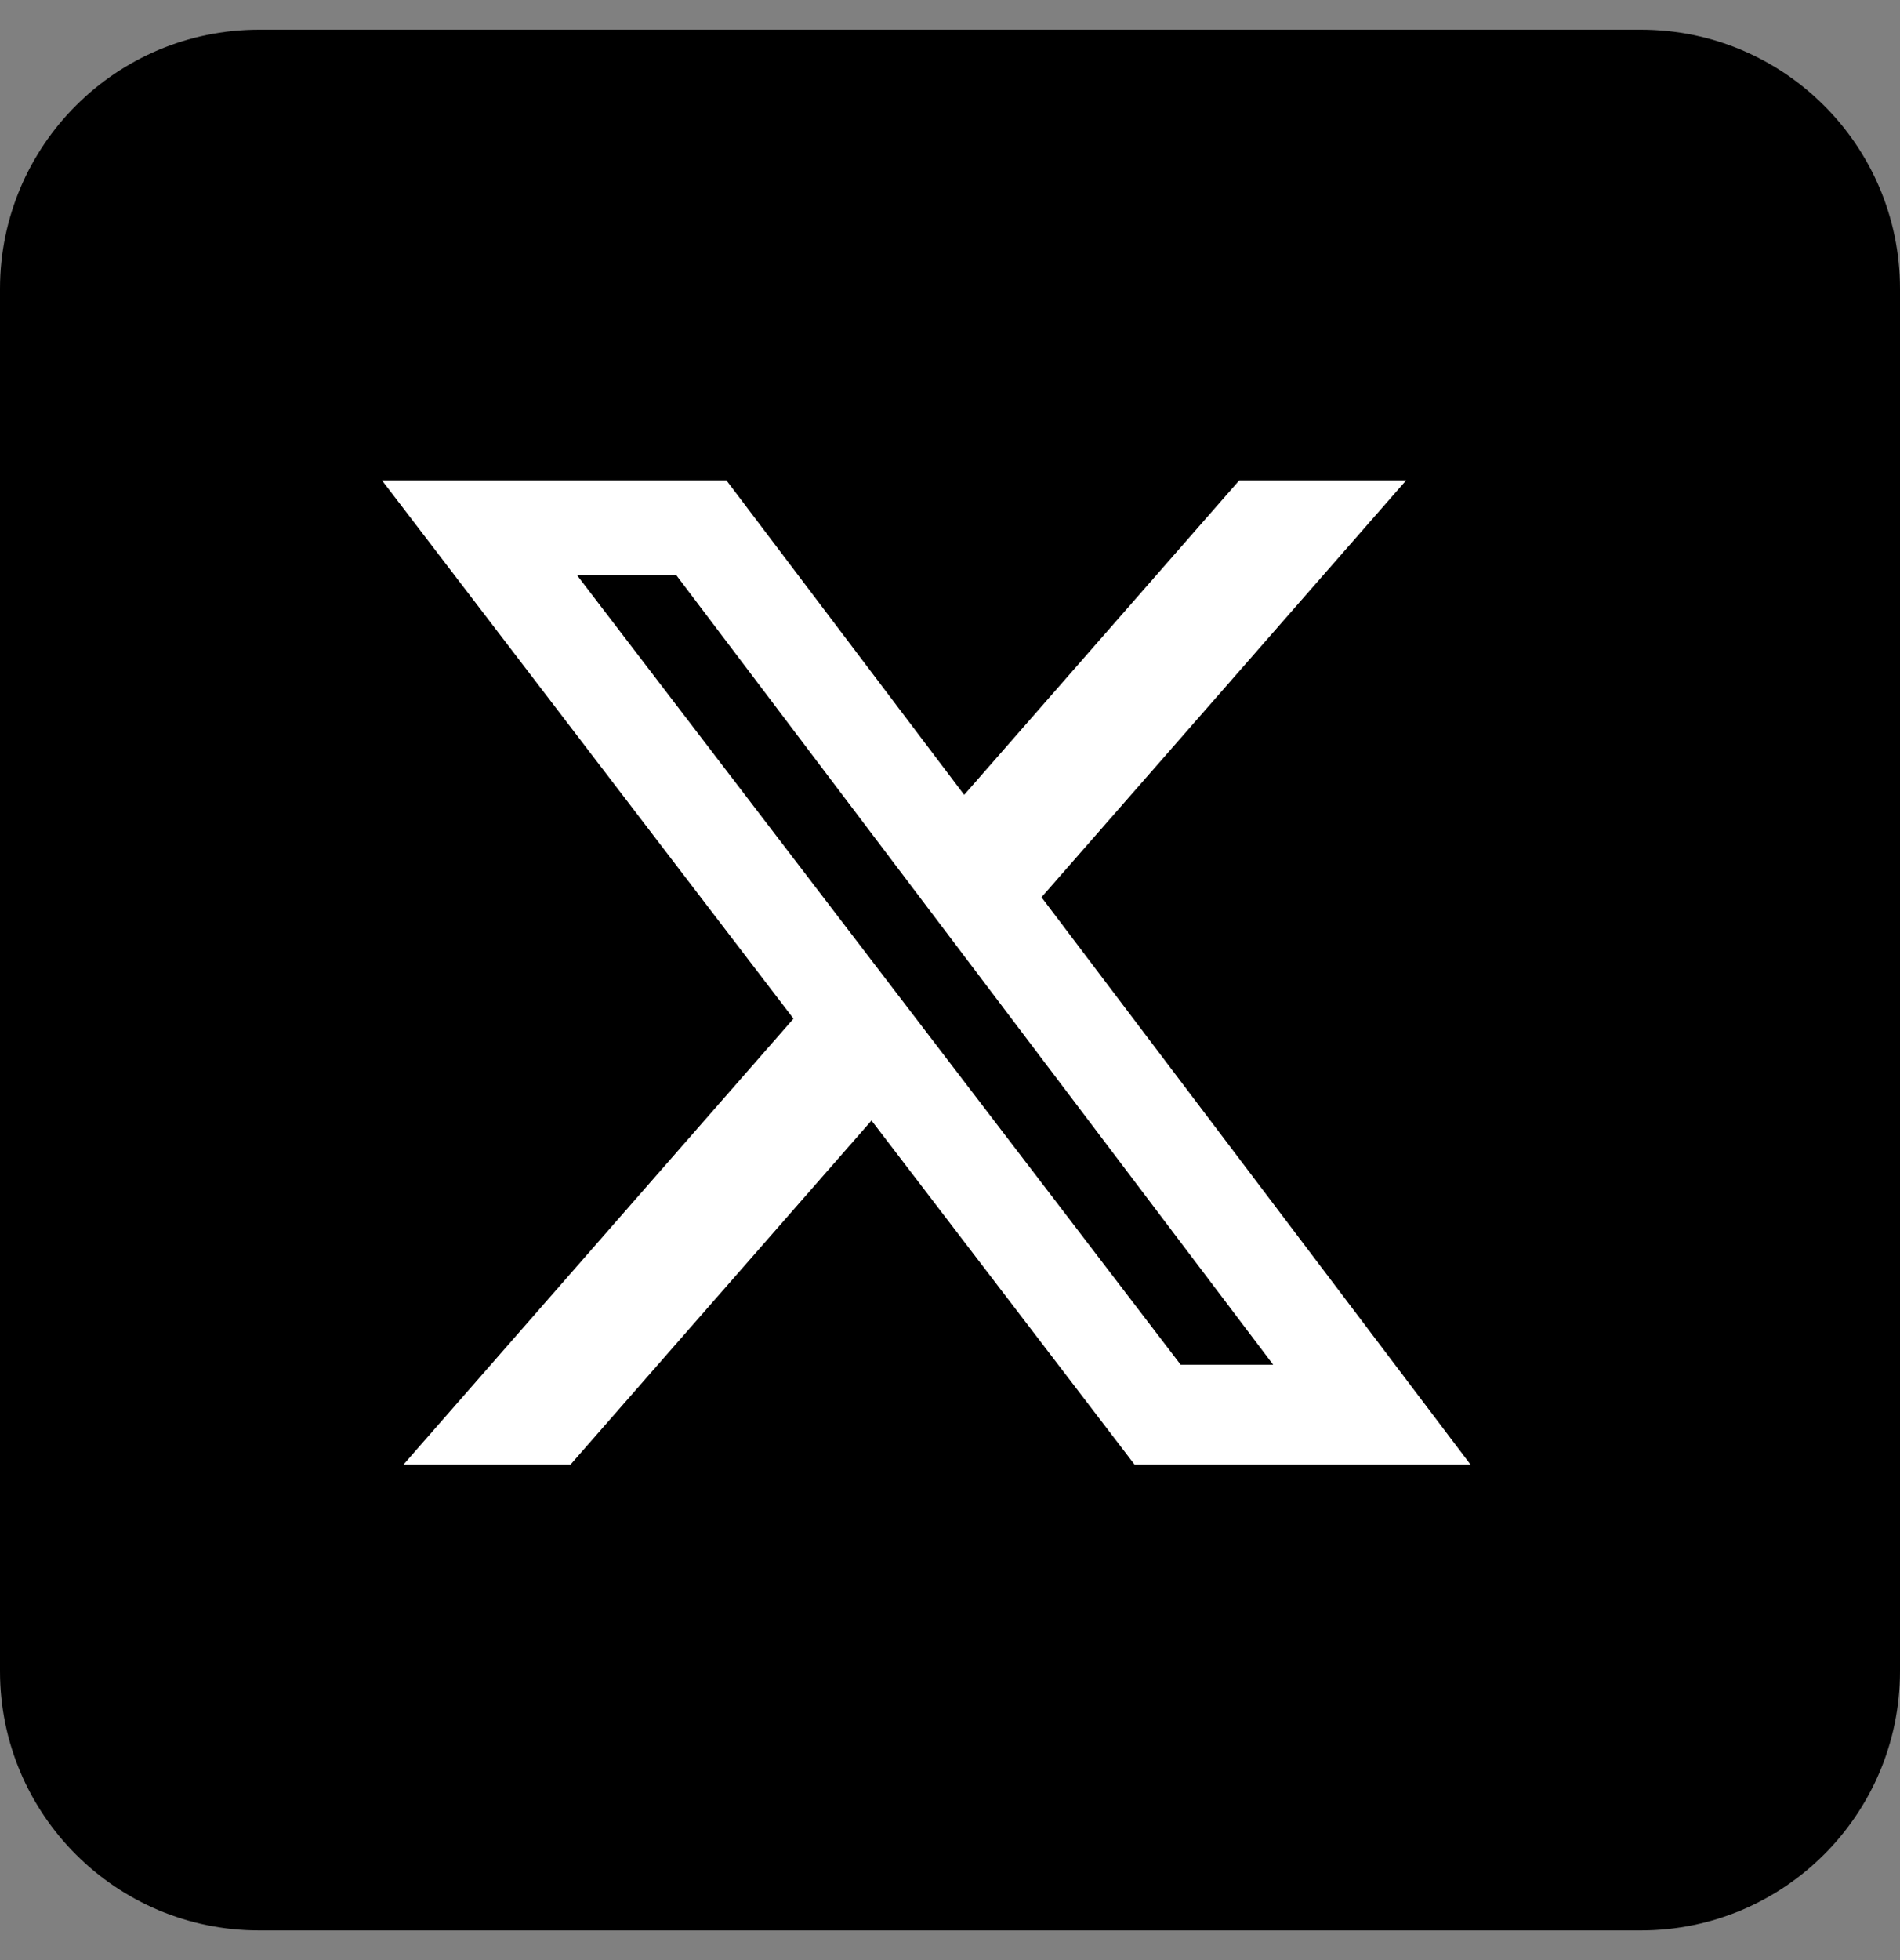
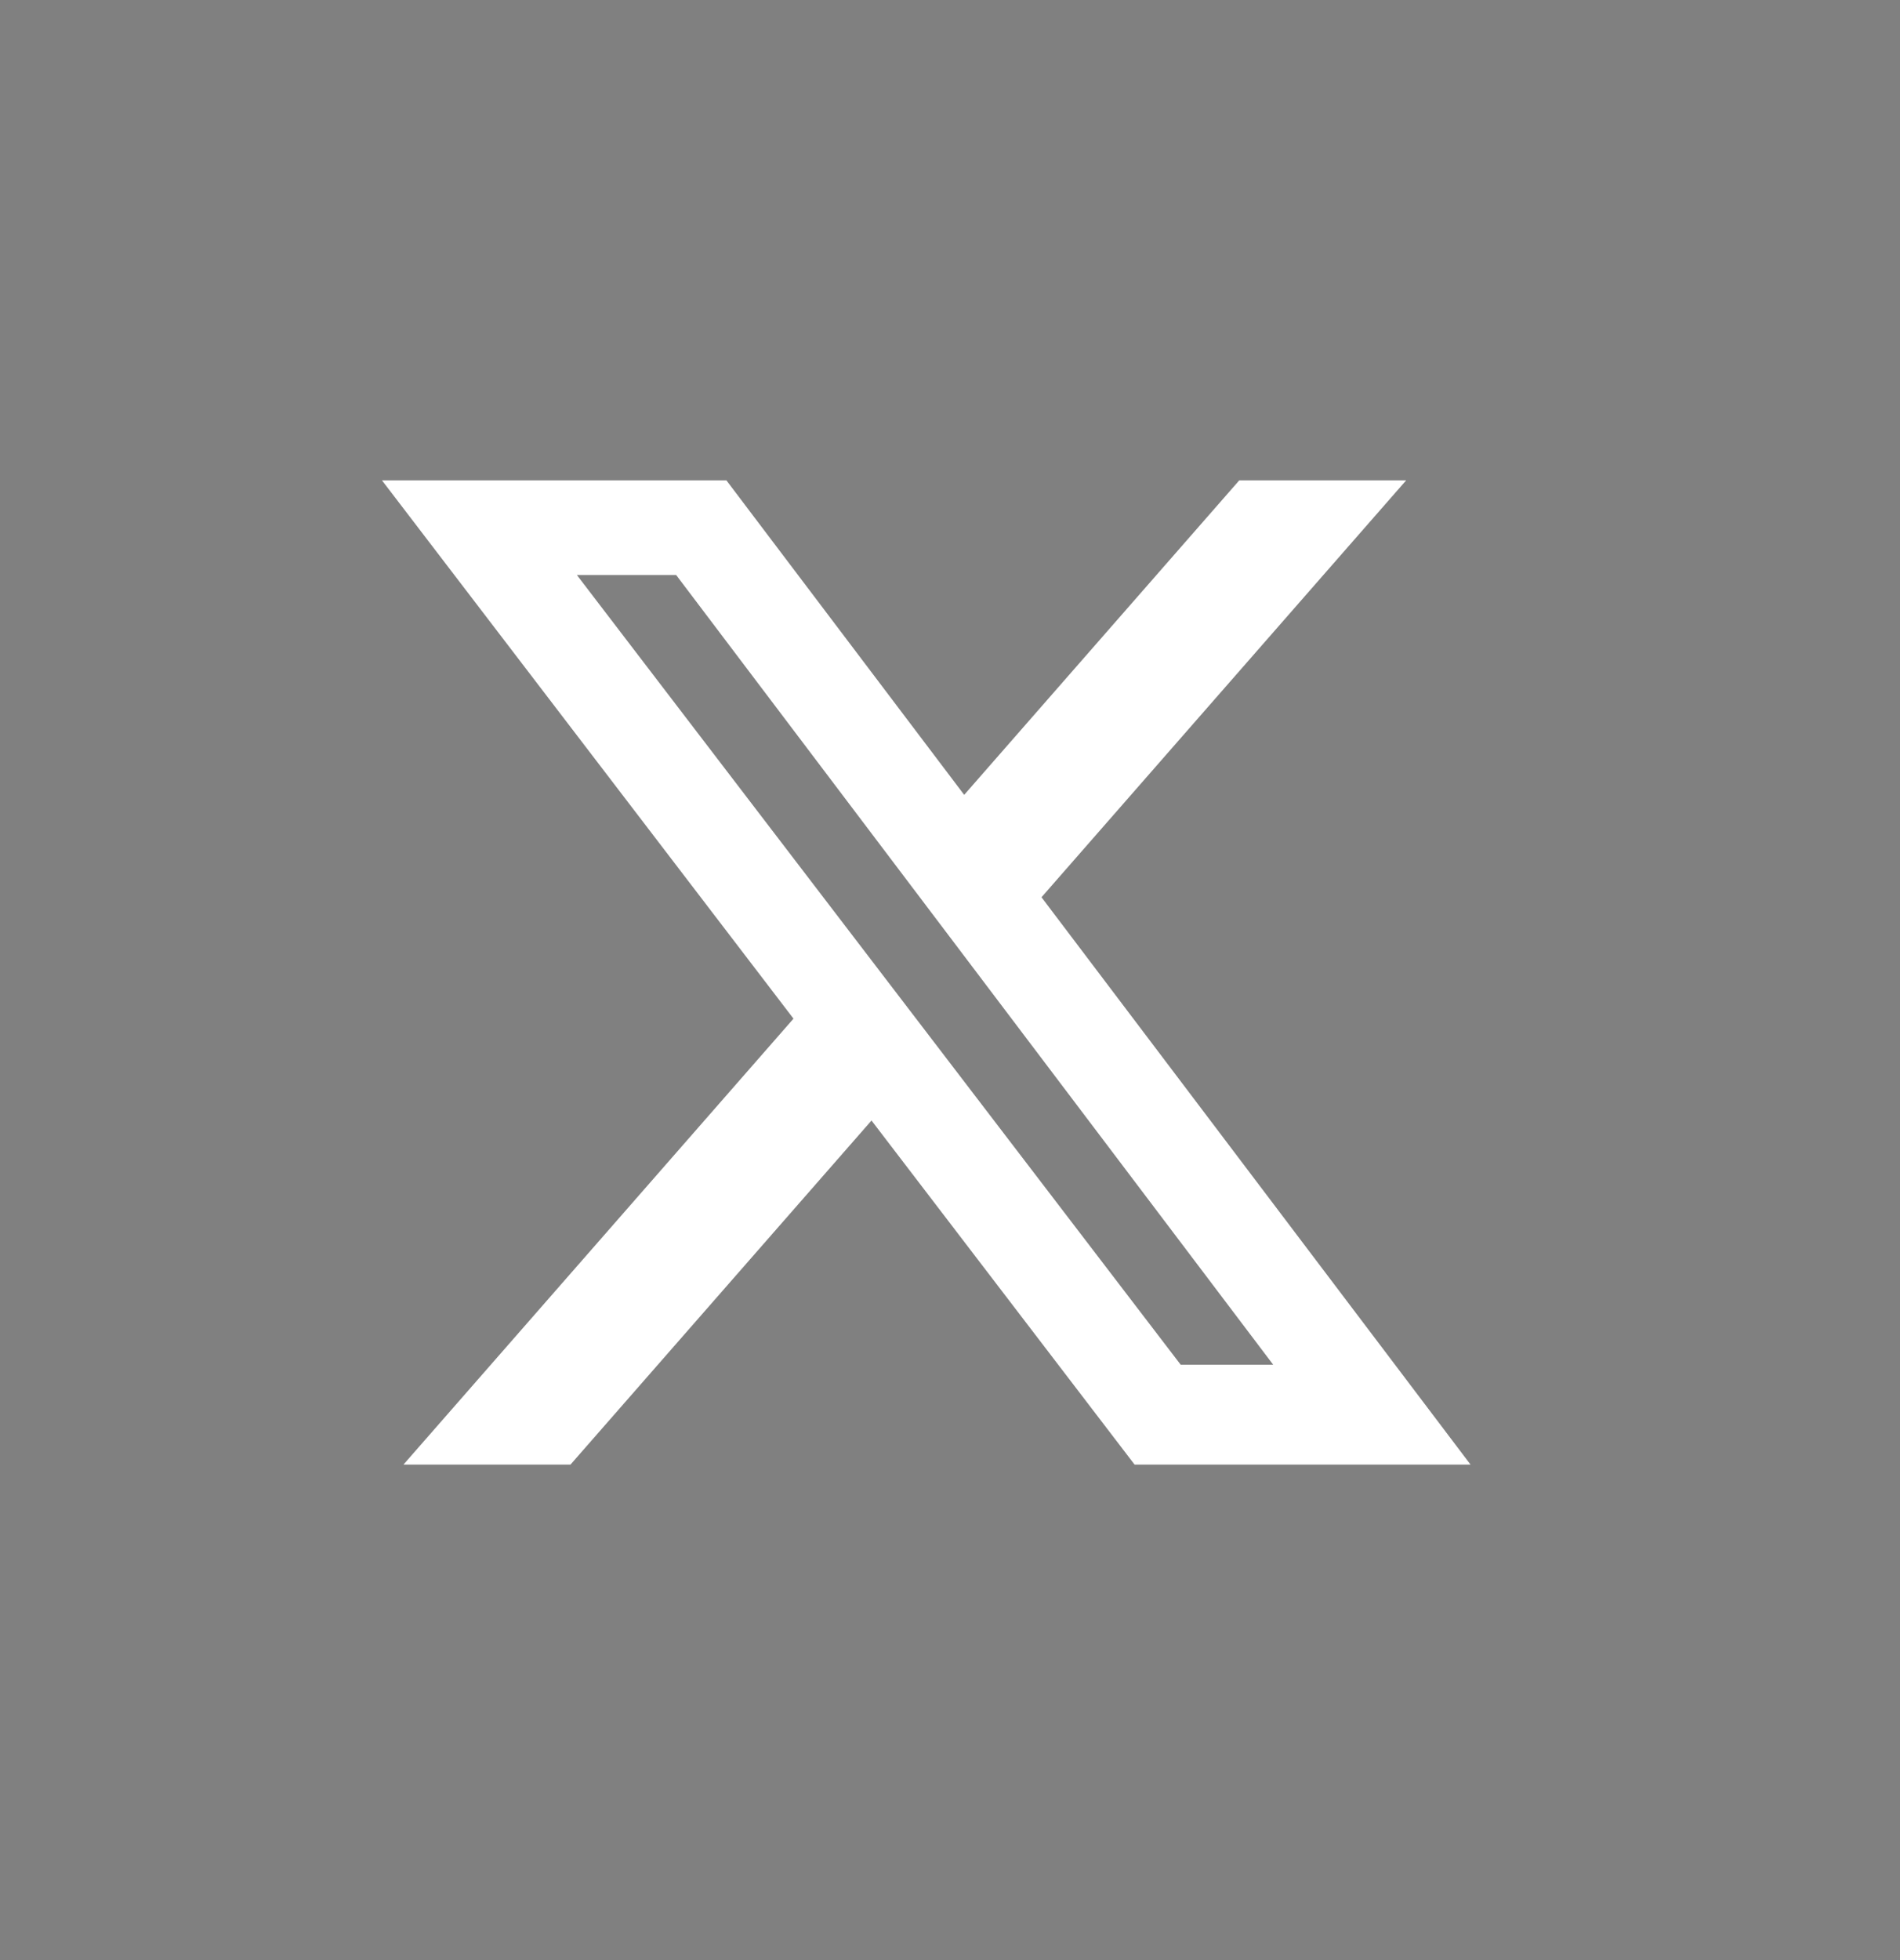
<svg xmlns="http://www.w3.org/2000/svg" width="32" height="33" viewBox="0 0 32 33" fill="none">
  <rect x="0" y="0" width="32" height="33" fill="#808080" stroke="none" />
  <g clip-path="url(#clip0_291_2398)">
-     <path d="M27.636 0.5H4.364C1.954 0.5 0 2.454 0 4.864V28.136C0 30.546 1.954 32.5 4.364 32.5H27.636C30.046 32.5 32 30.546 32 28.136V4.864C32 2.454 30.046 0.5 27.636 0.5Z" fill="black" />
    <path d="M20.872 8.087H23.683L17.541 15.106L24.767 24.658H19.109L14.678 18.865L9.608 24.658H6.795L13.364 17.15L6.433 8.087H12.234L16.239 13.382L20.872 8.087ZM19.885 22.976H21.443L11.388 9.681H9.716L19.885 22.976Z" fill="white" />
  </g>
  <defs>
    <clipPath id="clip0_291_2398">
      <rect width="32" height="32" fill="white" transform="translate(0 0.5)" />
    </clipPath>
  </defs>
</svg>